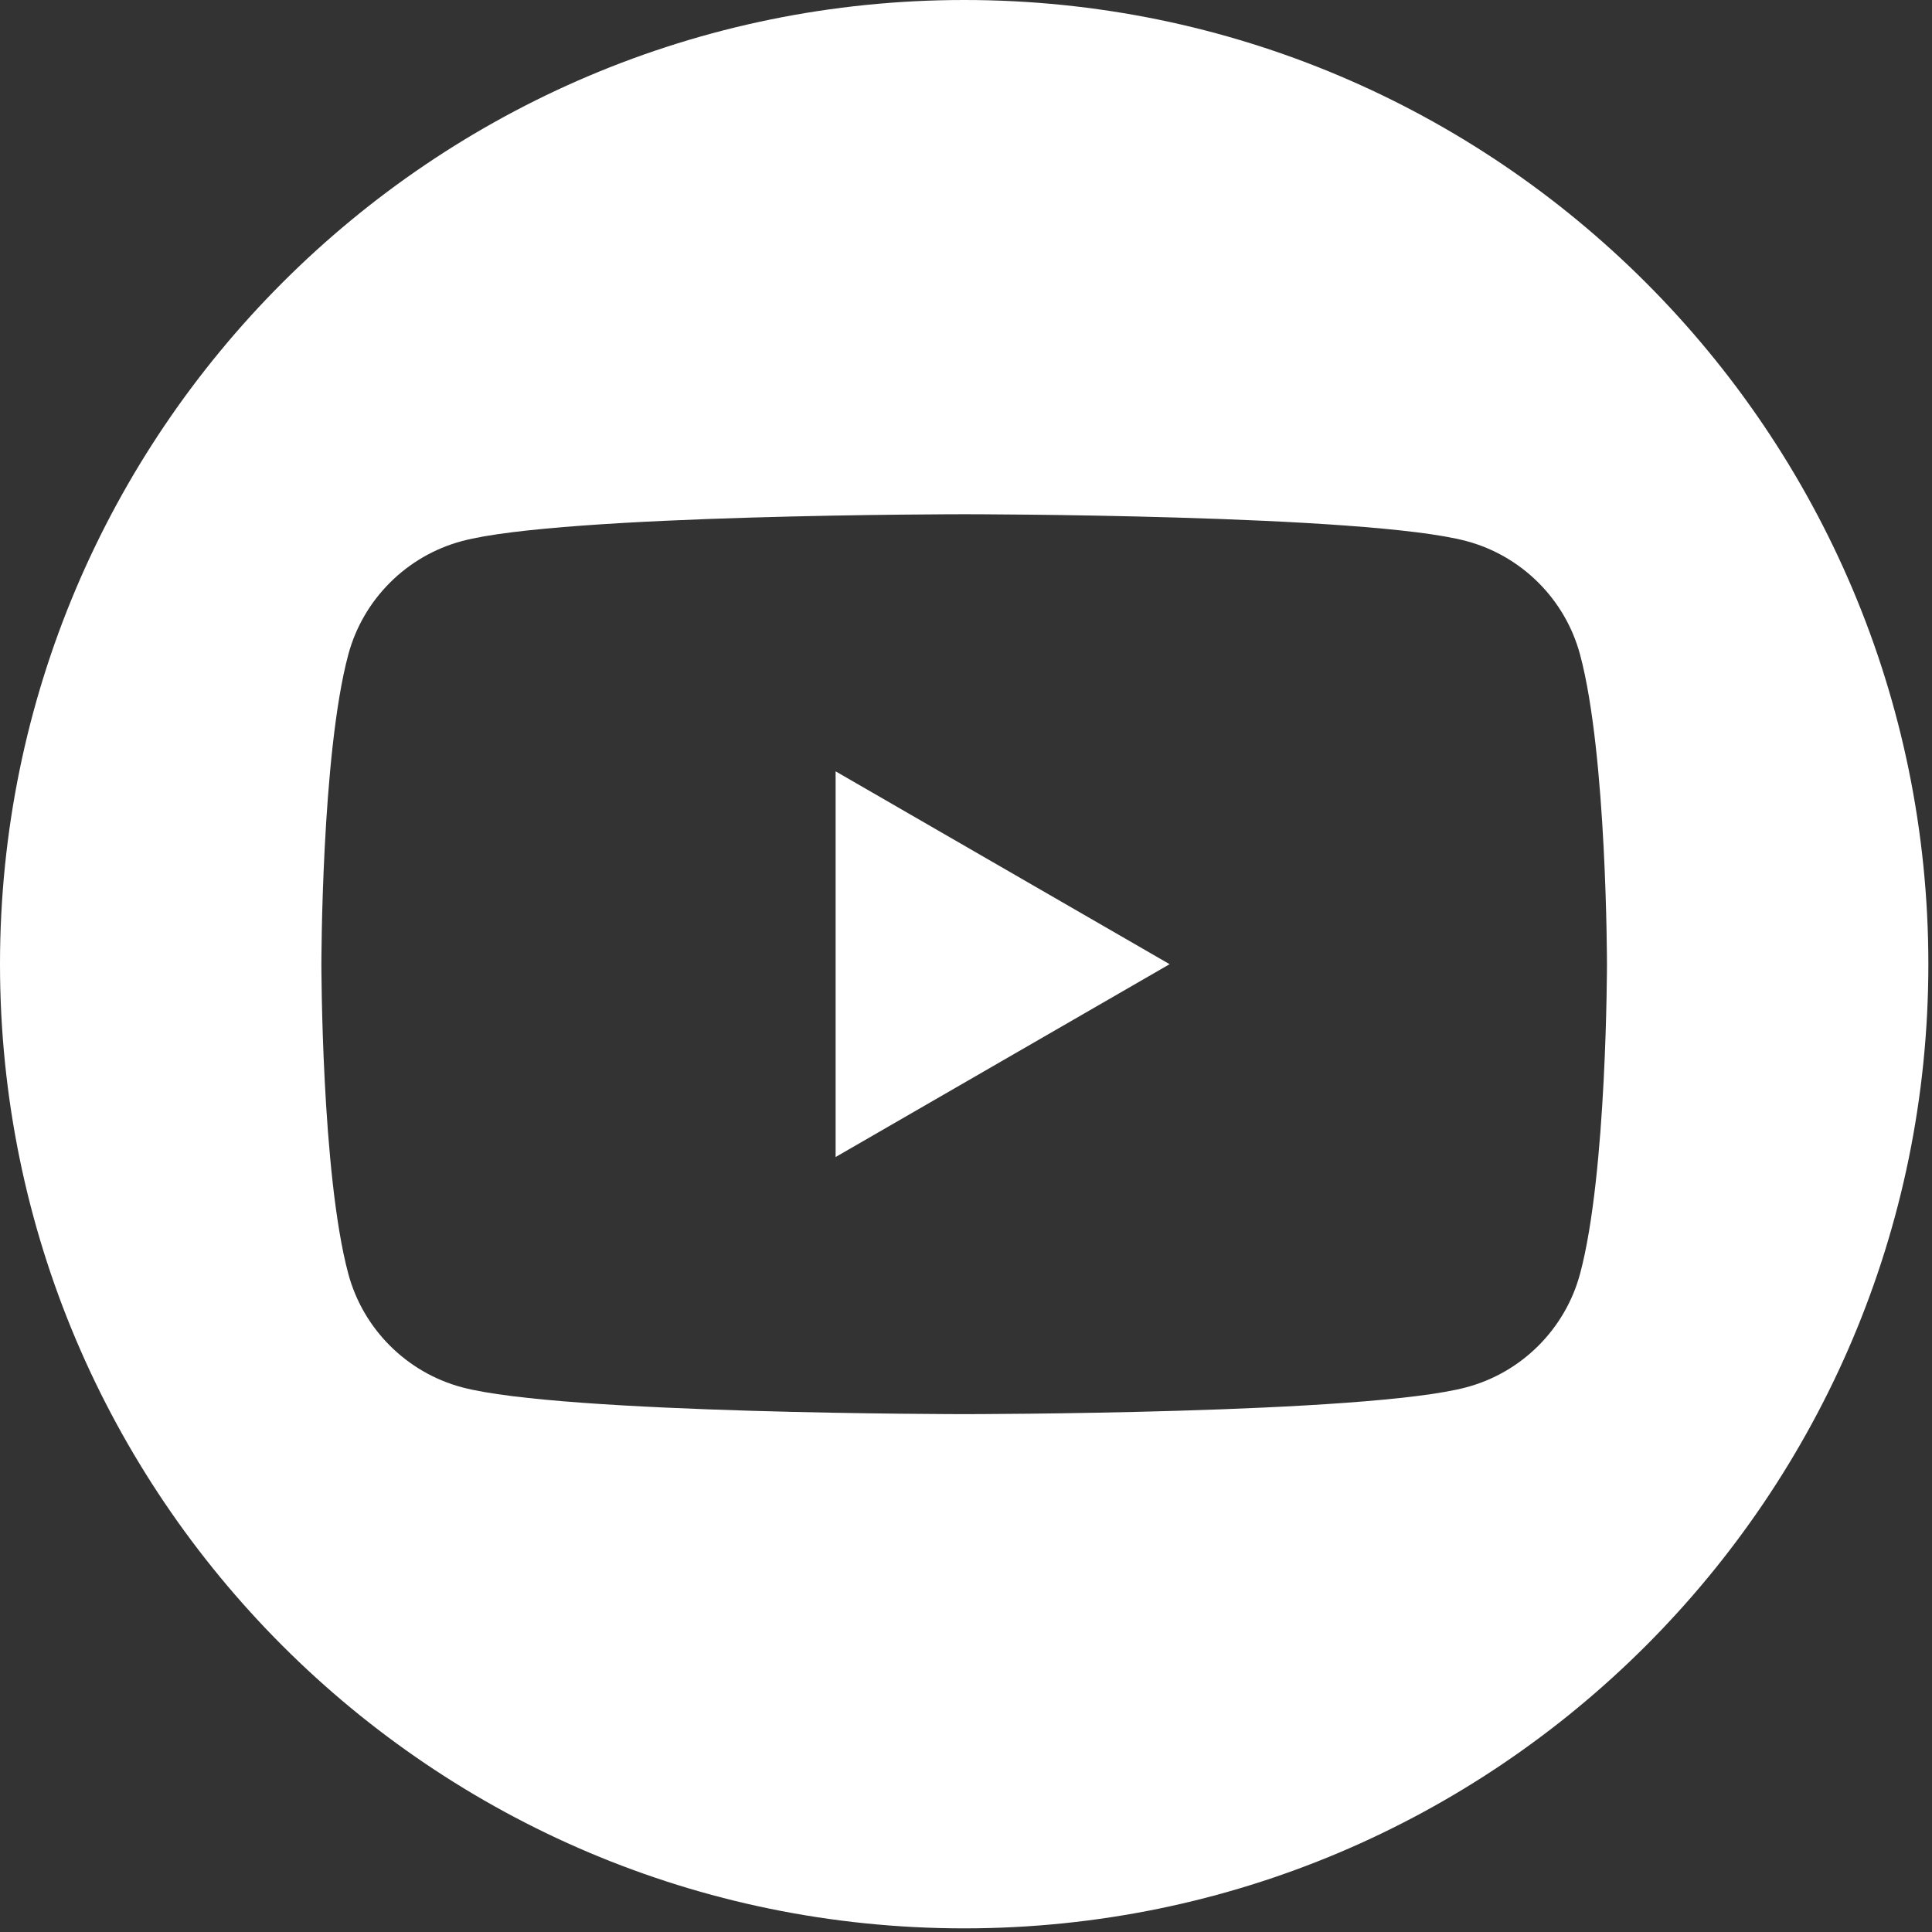
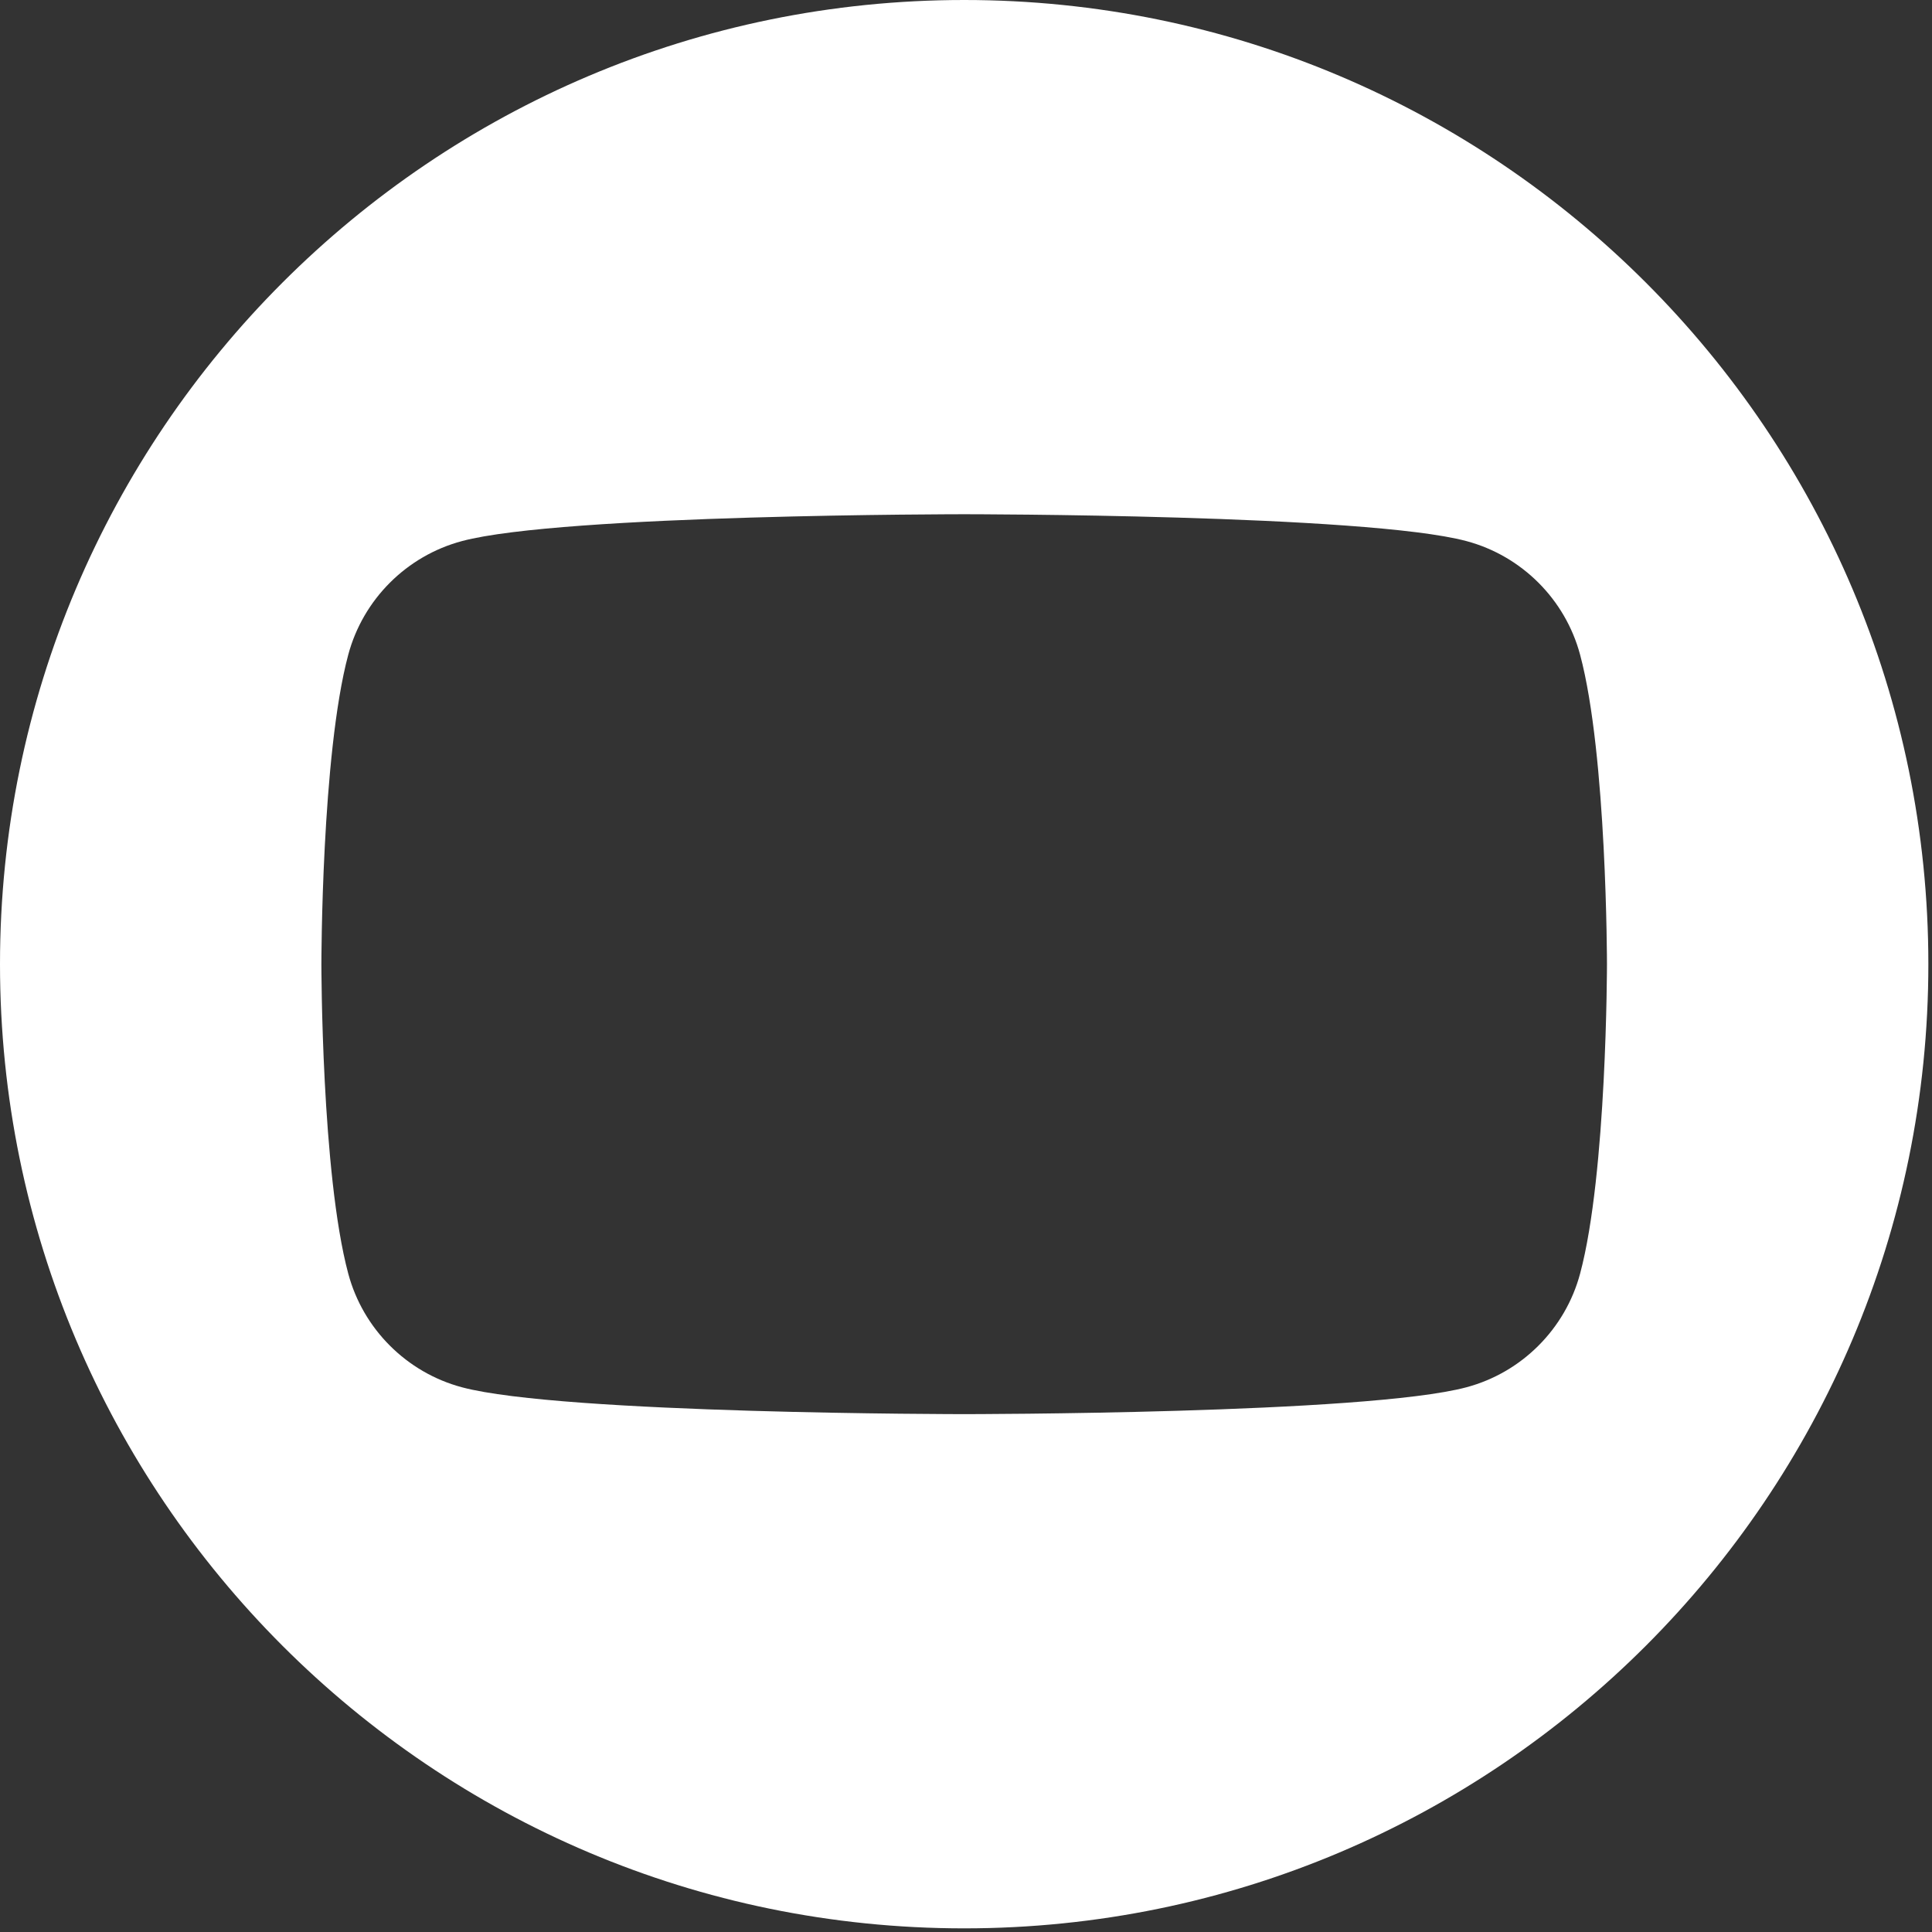
<svg xmlns="http://www.w3.org/2000/svg" width="100%" height="100%" viewBox="0 0 426 426" version="1.1" xml:space="preserve" style="fill-rule:evenodd;clip-rule:evenodd;stroke-linejoin:round;stroke-miterlimit:2;">
  <rect x="0" y="0" width="426" height="426" fill="#333333" stroke="none" />
  <path d="M212.598,0c117.337,0 212.599,95.262 212.599,212.598c-0,117.337 -95.262,212.599 -212.599,212.599c-117.336,-0 -212.598,-95.262 -212.598,-212.599c0,-117.336 95.262,-212.598 212.598,-212.598Zm135.811,144.37c-3.26,-12.196 -12.864,-21.8 -25.06,-25.06c-22.109,-5.924 -110.751,-5.924 -110.751,-5.924c0,-0 -88.641,-0 -110.75,5.924c-12.194,3.26 -21.8,12.864 -25.06,25.06c-5.922,22.106 -5.922,68.23 -5.922,68.23c0,-0 0,46.123 5.922,68.227c3.26,12.196 12.866,21.803 25.06,25.062c22.109,5.922 110.75,5.922 110.75,5.922c0,0 88.642,0 110.751,-5.922c12.196,-3.259 21.8,-12.866 25.06,-25.062c5.922,-22.104 5.922,-68.227 5.922,-68.227c-0,-0 -0,-46.124 -5.922,-68.23Z" style="fill:#fff;" />
-   <path d="M184.251,255.12l-0,-85.041l73.645,42.521l-73.645,42.52Z" style="fill:#fff;fill-rule:nonzero;" />
</svg>